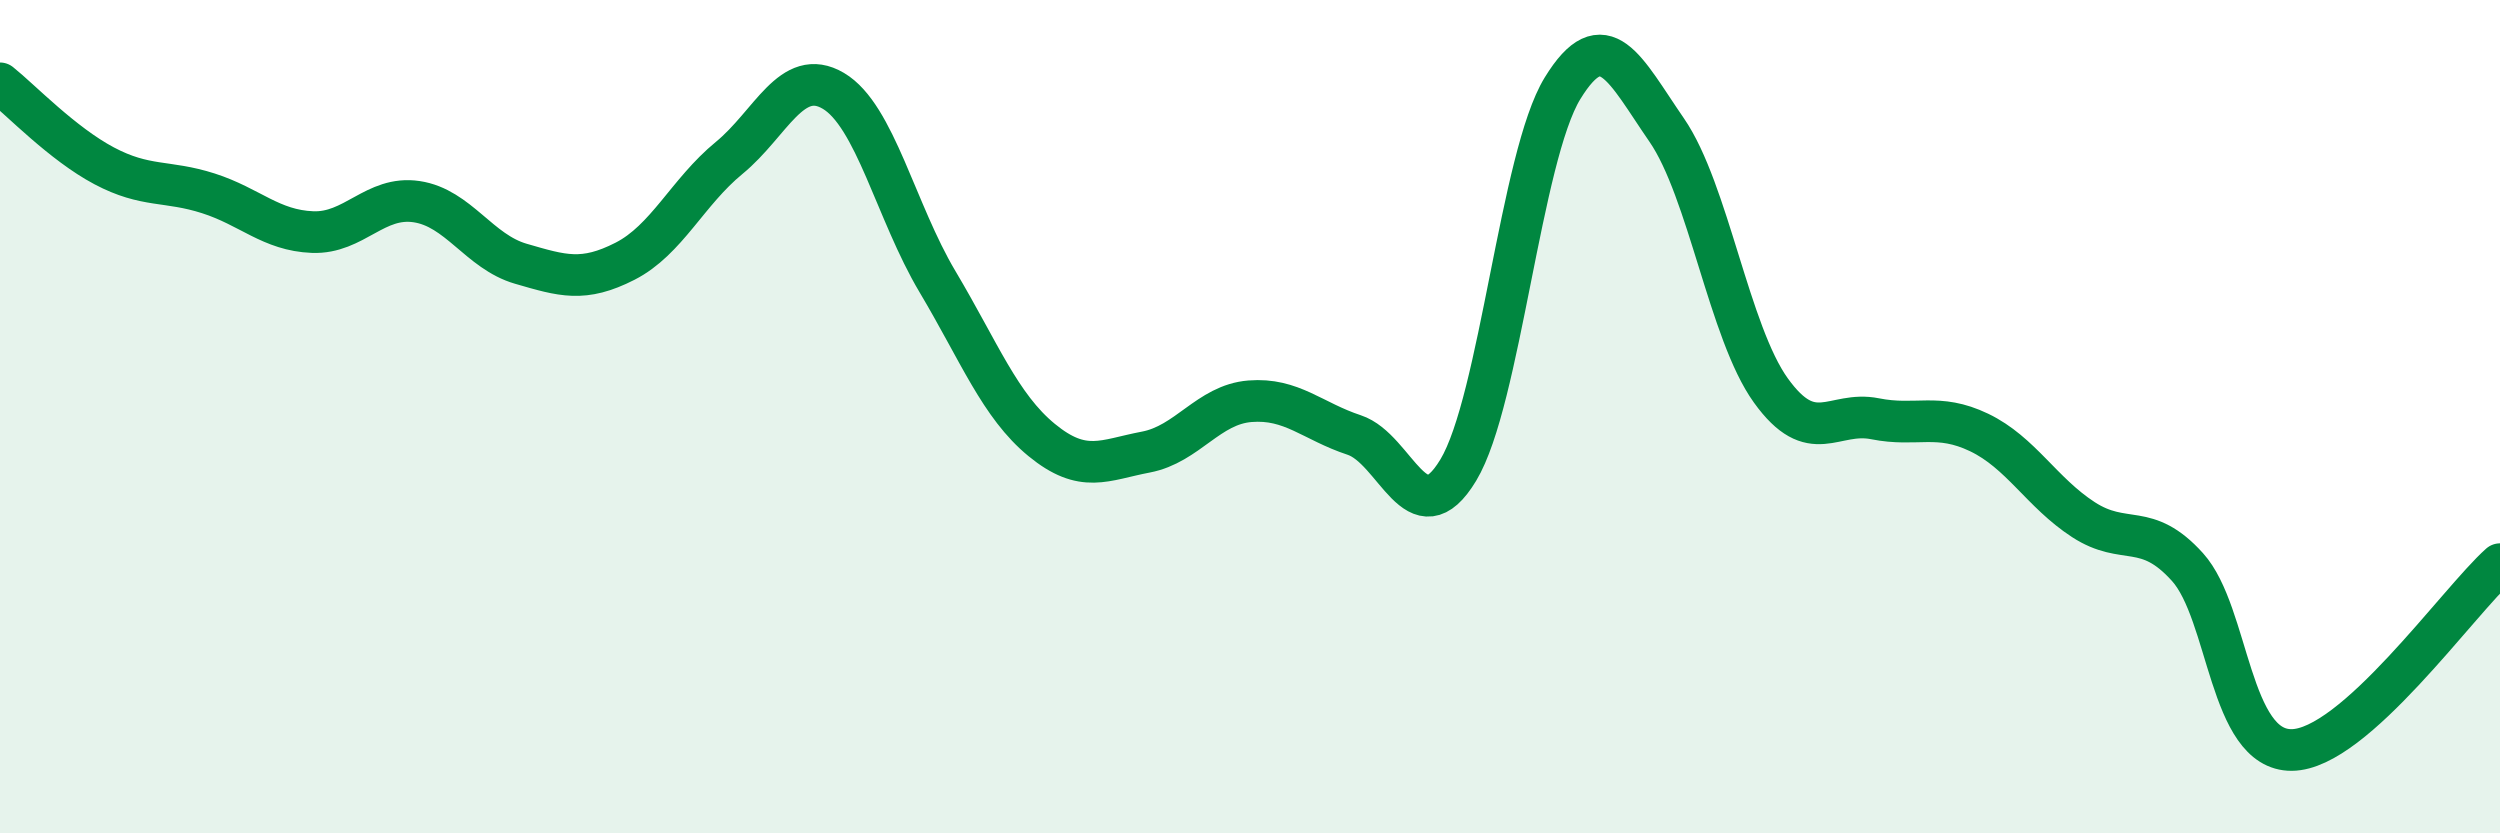
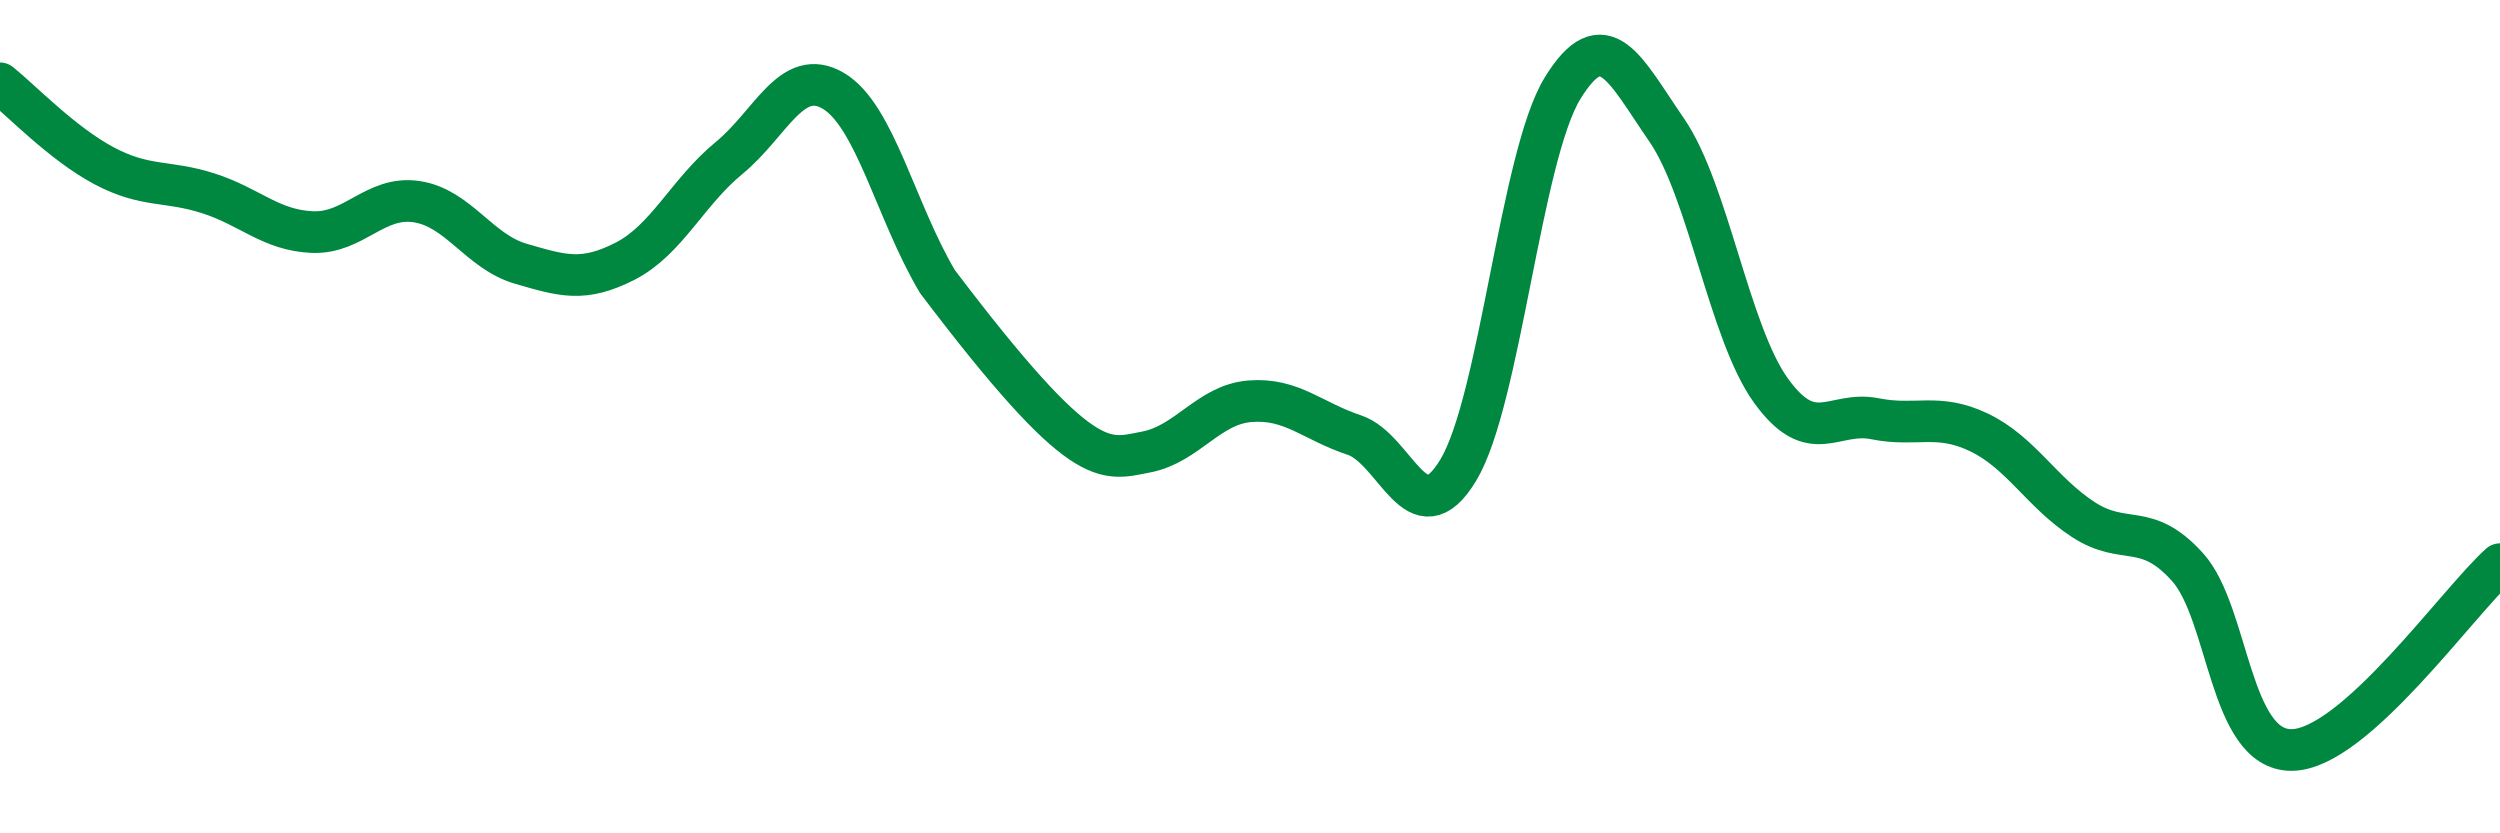
<svg xmlns="http://www.w3.org/2000/svg" width="60" height="20" viewBox="0 0 60 20">
-   <path d="M 0,2 C 0.5,2.4 1.5,3.45 2.5,3.98 C 3.5,4.51 4,4.32 5,4.64 C 6,4.96 6.5,5.53 7.5,5.57 C 8.5,5.61 9,4.69 10,4.84 C 11,4.99 11.5,6.04 12.5,6.33 C 13.5,6.62 14,6.78 15,6.27 C 16,5.76 16.5,4.61 17.5,3.79 C 18.5,2.97 19,1.59 20,2.18 C 21,2.77 21.5,5.08 22.5,6.76 C 23.5,8.44 24,9.74 25,10.56 C 26,11.38 26.5,11.04 27.5,10.85 C 28.5,10.66 29,9.71 30,9.63 C 31,9.55 31.5,10.11 32.5,10.44 C 33.5,10.77 34,12.94 35,11.28 C 36,9.62 36.5,3.75 37.5,2.12 C 38.5,0.49 39,1.67 40,3.12 C 41,4.57 41.5,7.98 42.5,9.37 C 43.5,10.76 44,9.85 45,10.05 C 46,10.25 46.5,9.9 47.5,10.38 C 48.5,10.86 49,11.82 50,12.47 C 51,13.12 51.5,12.5 52.5,13.61 C 53.5,14.72 53.5,18.01 55,18 C 56.5,17.99 59,14.43 60,13.54L60 20L0 20Z" fill="#008740" opacity="0.1" stroke-linecap="round" stroke-linejoin="round" />
-   <path d="M 0,2 C 0.5,2.4 1.5,3.45 2.5,3.98 C 3.5,4.51 4,4.32 5,4.64 C 6,4.96 6.5,5.53 7.5,5.57 C 8.5,5.61 9,4.69 10,4.84 C 11,4.99 11.5,6.04 12.5,6.33 C 13.5,6.62 14,6.78 15,6.27 C 16,5.76 16.5,4.61 17.5,3.79 C 18.5,2.97 19,1.59 20,2.18 C 21,2.77 21.5,5.08 22.5,6.76 C 23.5,8.44 24,9.74 25,10.56 C 26,11.38 26.5,11.04 27.5,10.85 C 28.5,10.66 29,9.71 30,9.63 C 31,9.55 31.5,10.11 32.5,10.44 C 33.5,10.77 34,12.94 35,11.28 C 36,9.62 36.5,3.75 37.5,2.12 C 38.5,0.49 39,1.67 40,3.12 C 41,4.57 41.5,7.98 42.5,9.37 C 43.5,10.76 44,9.85 45,10.05 C 46,10.25 46.5,9.9 47.5,10.38 C 48.5,10.86 49,11.82 50,12.47 C 51,13.12 51.5,12.5 52.5,13.61 C 53.5,14.72 53.5,18.01 55,18 C 56.5,17.99 59,14.43 60,13.54" stroke="#008740" stroke-width="1" fill="none" stroke-linecap="round" stroke-linejoin="round" />
+   <path d="M 0,2 C 0.5,2.4 1.5,3.45 2.5,3.98 C 3.5,4.51 4,4.32 5,4.64 C 6,4.96 6.5,5.53 7.5,5.57 C 8.5,5.61 9,4.69 10,4.84 C 11,4.99 11.5,6.04 12.5,6.33 C 13.5,6.62 14,6.78 15,6.27 C 16,5.76 16.5,4.61 17.5,3.79 C 18.5,2.97 19,1.59 20,2.18 C 21,2.77 21.5,5.08 22.5,6.76 C 26,11.38 26.5,11.04 27.5,10.85 C 28.5,10.66 29,9.71 30,9.63 C 31,9.55 31.5,10.11 32.5,10.44 C 33.5,10.77 34,12.94 35,11.28 C 36,9.62 36.5,3.75 37.5,2.12 C 38.5,0.49 39,1.67 40,3.12 C 41,4.57 41.5,7.98 42.5,9.37 C 43.5,10.76 44,9.85 45,10.05 C 46,10.25 46.5,9.9 47.5,10.38 C 48.5,10.86 49,11.82 50,12.47 C 51,13.12 51.5,12.5 52.5,13.61 C 53.5,14.72 53.5,18.01 55,18 C 56.5,17.99 59,14.43 60,13.54" stroke="#008740" stroke-width="1" fill="none" stroke-linecap="round" stroke-linejoin="round" />
</svg>